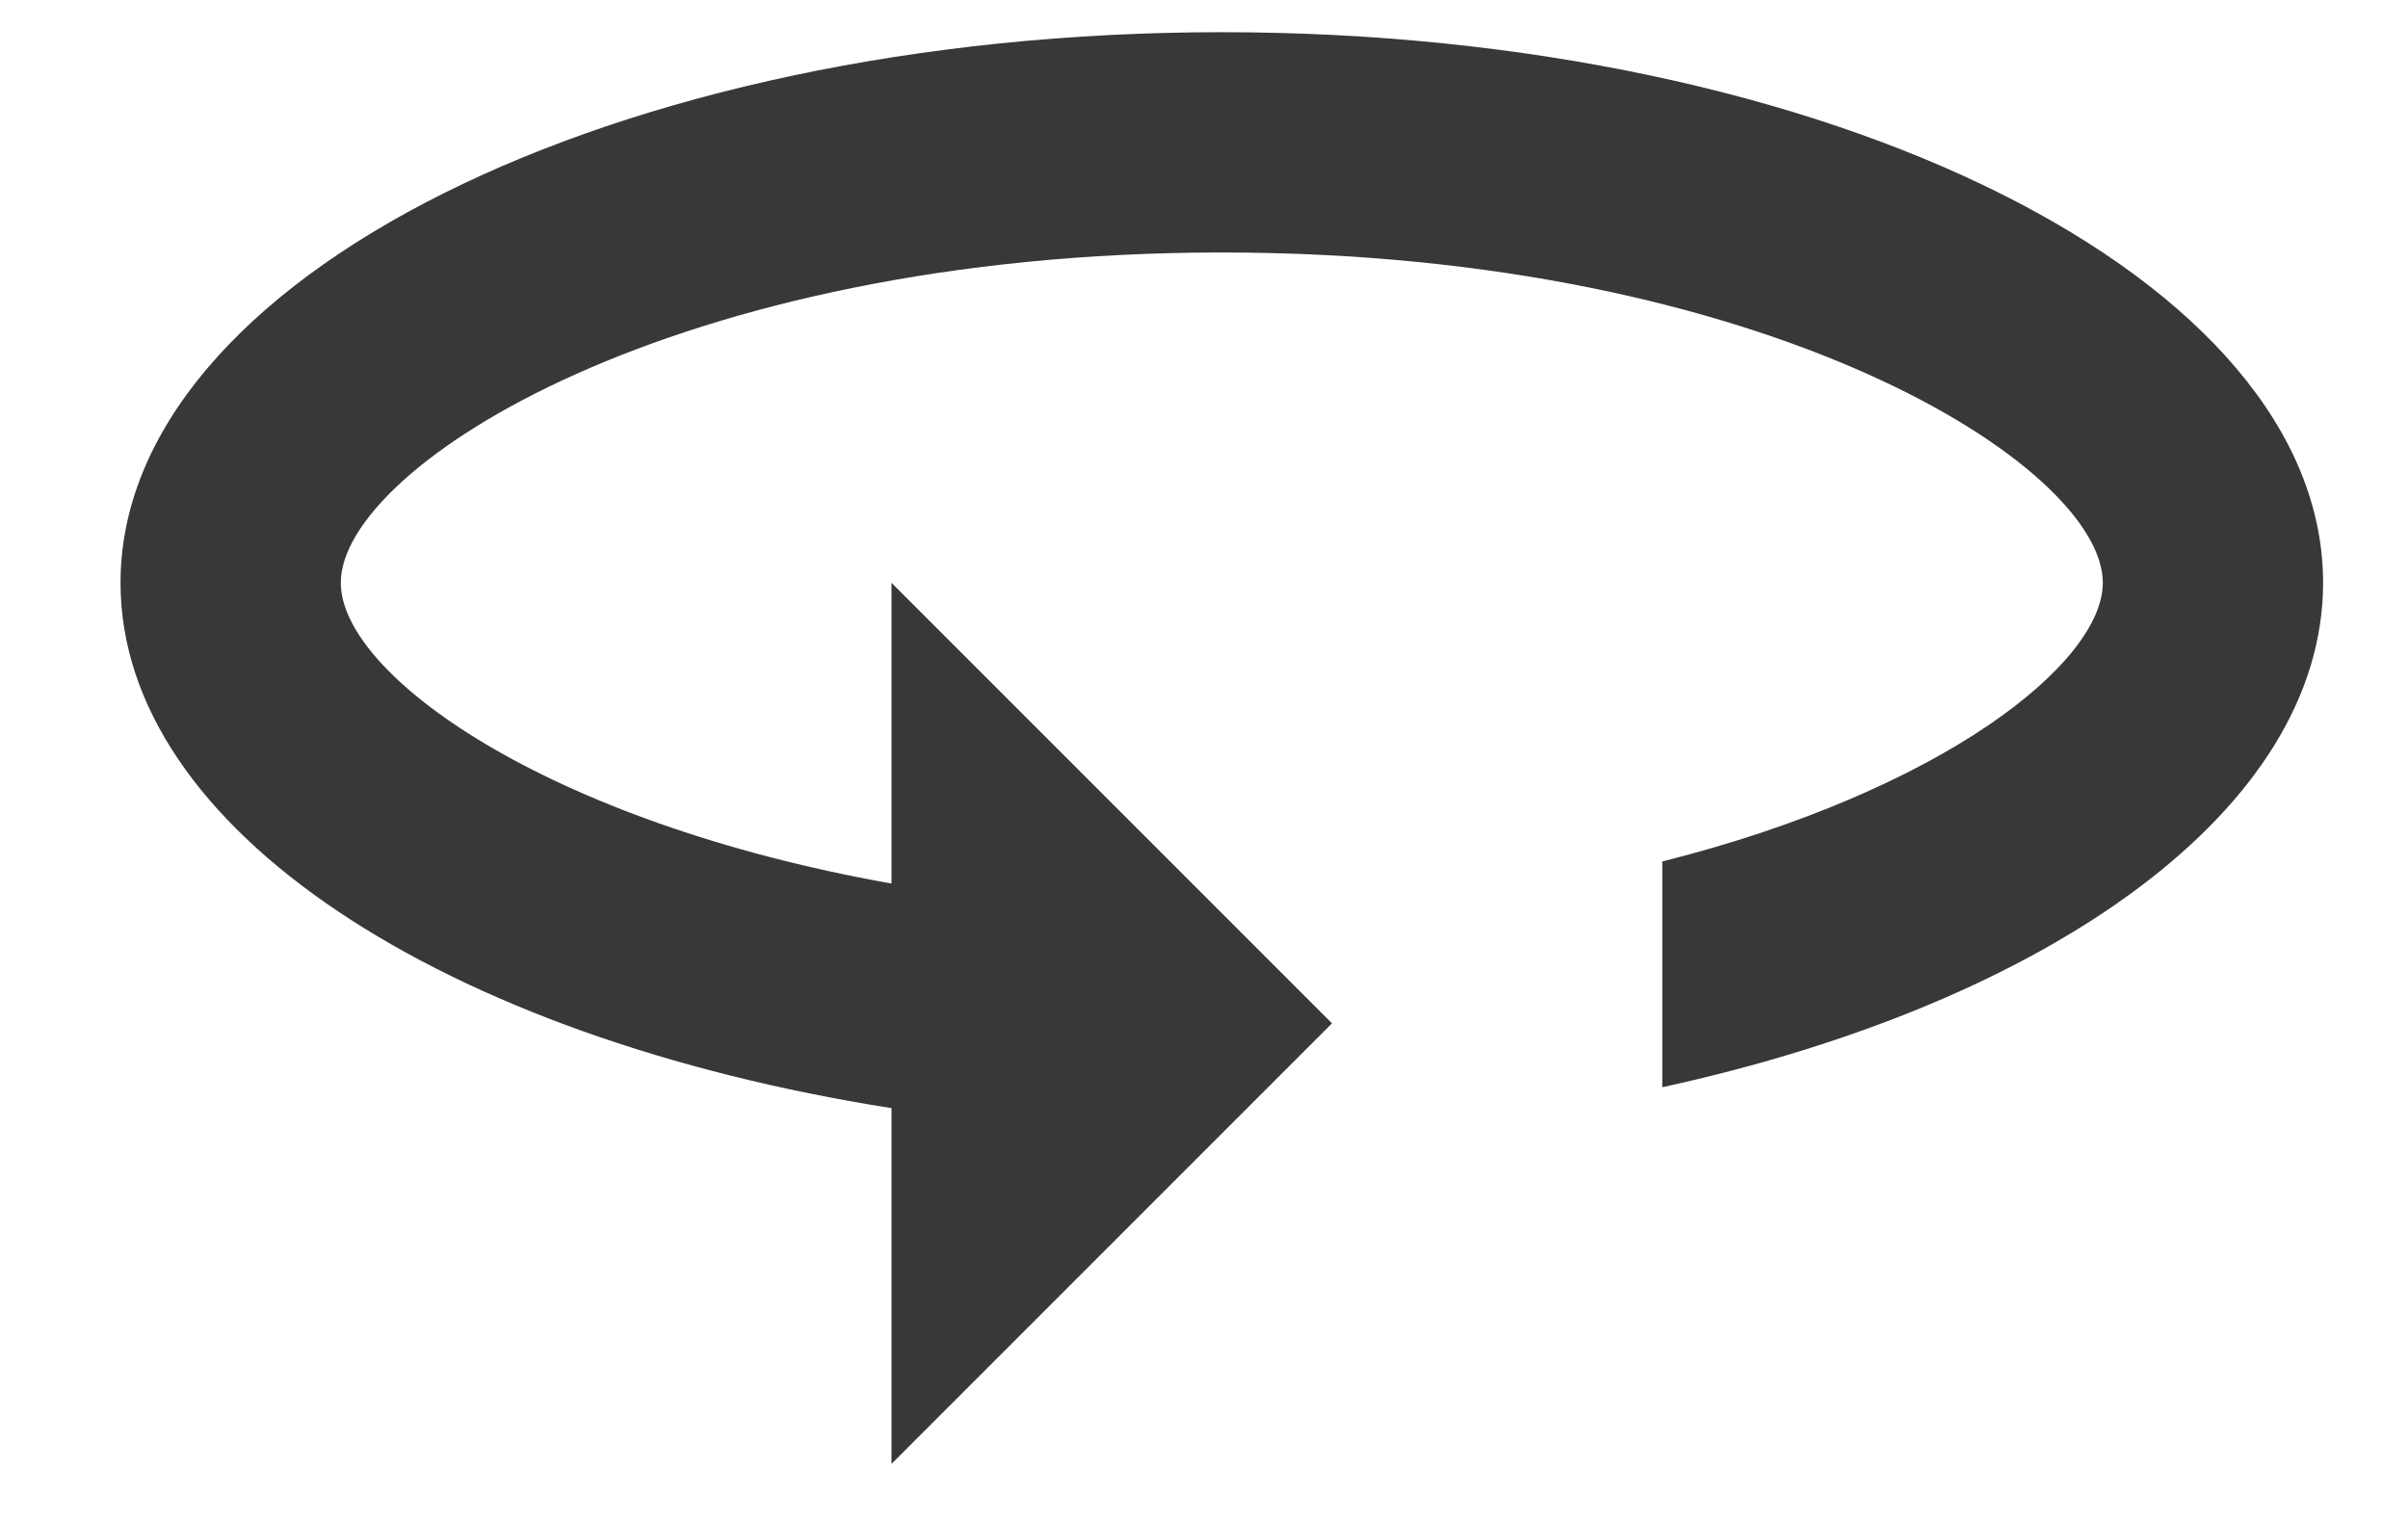
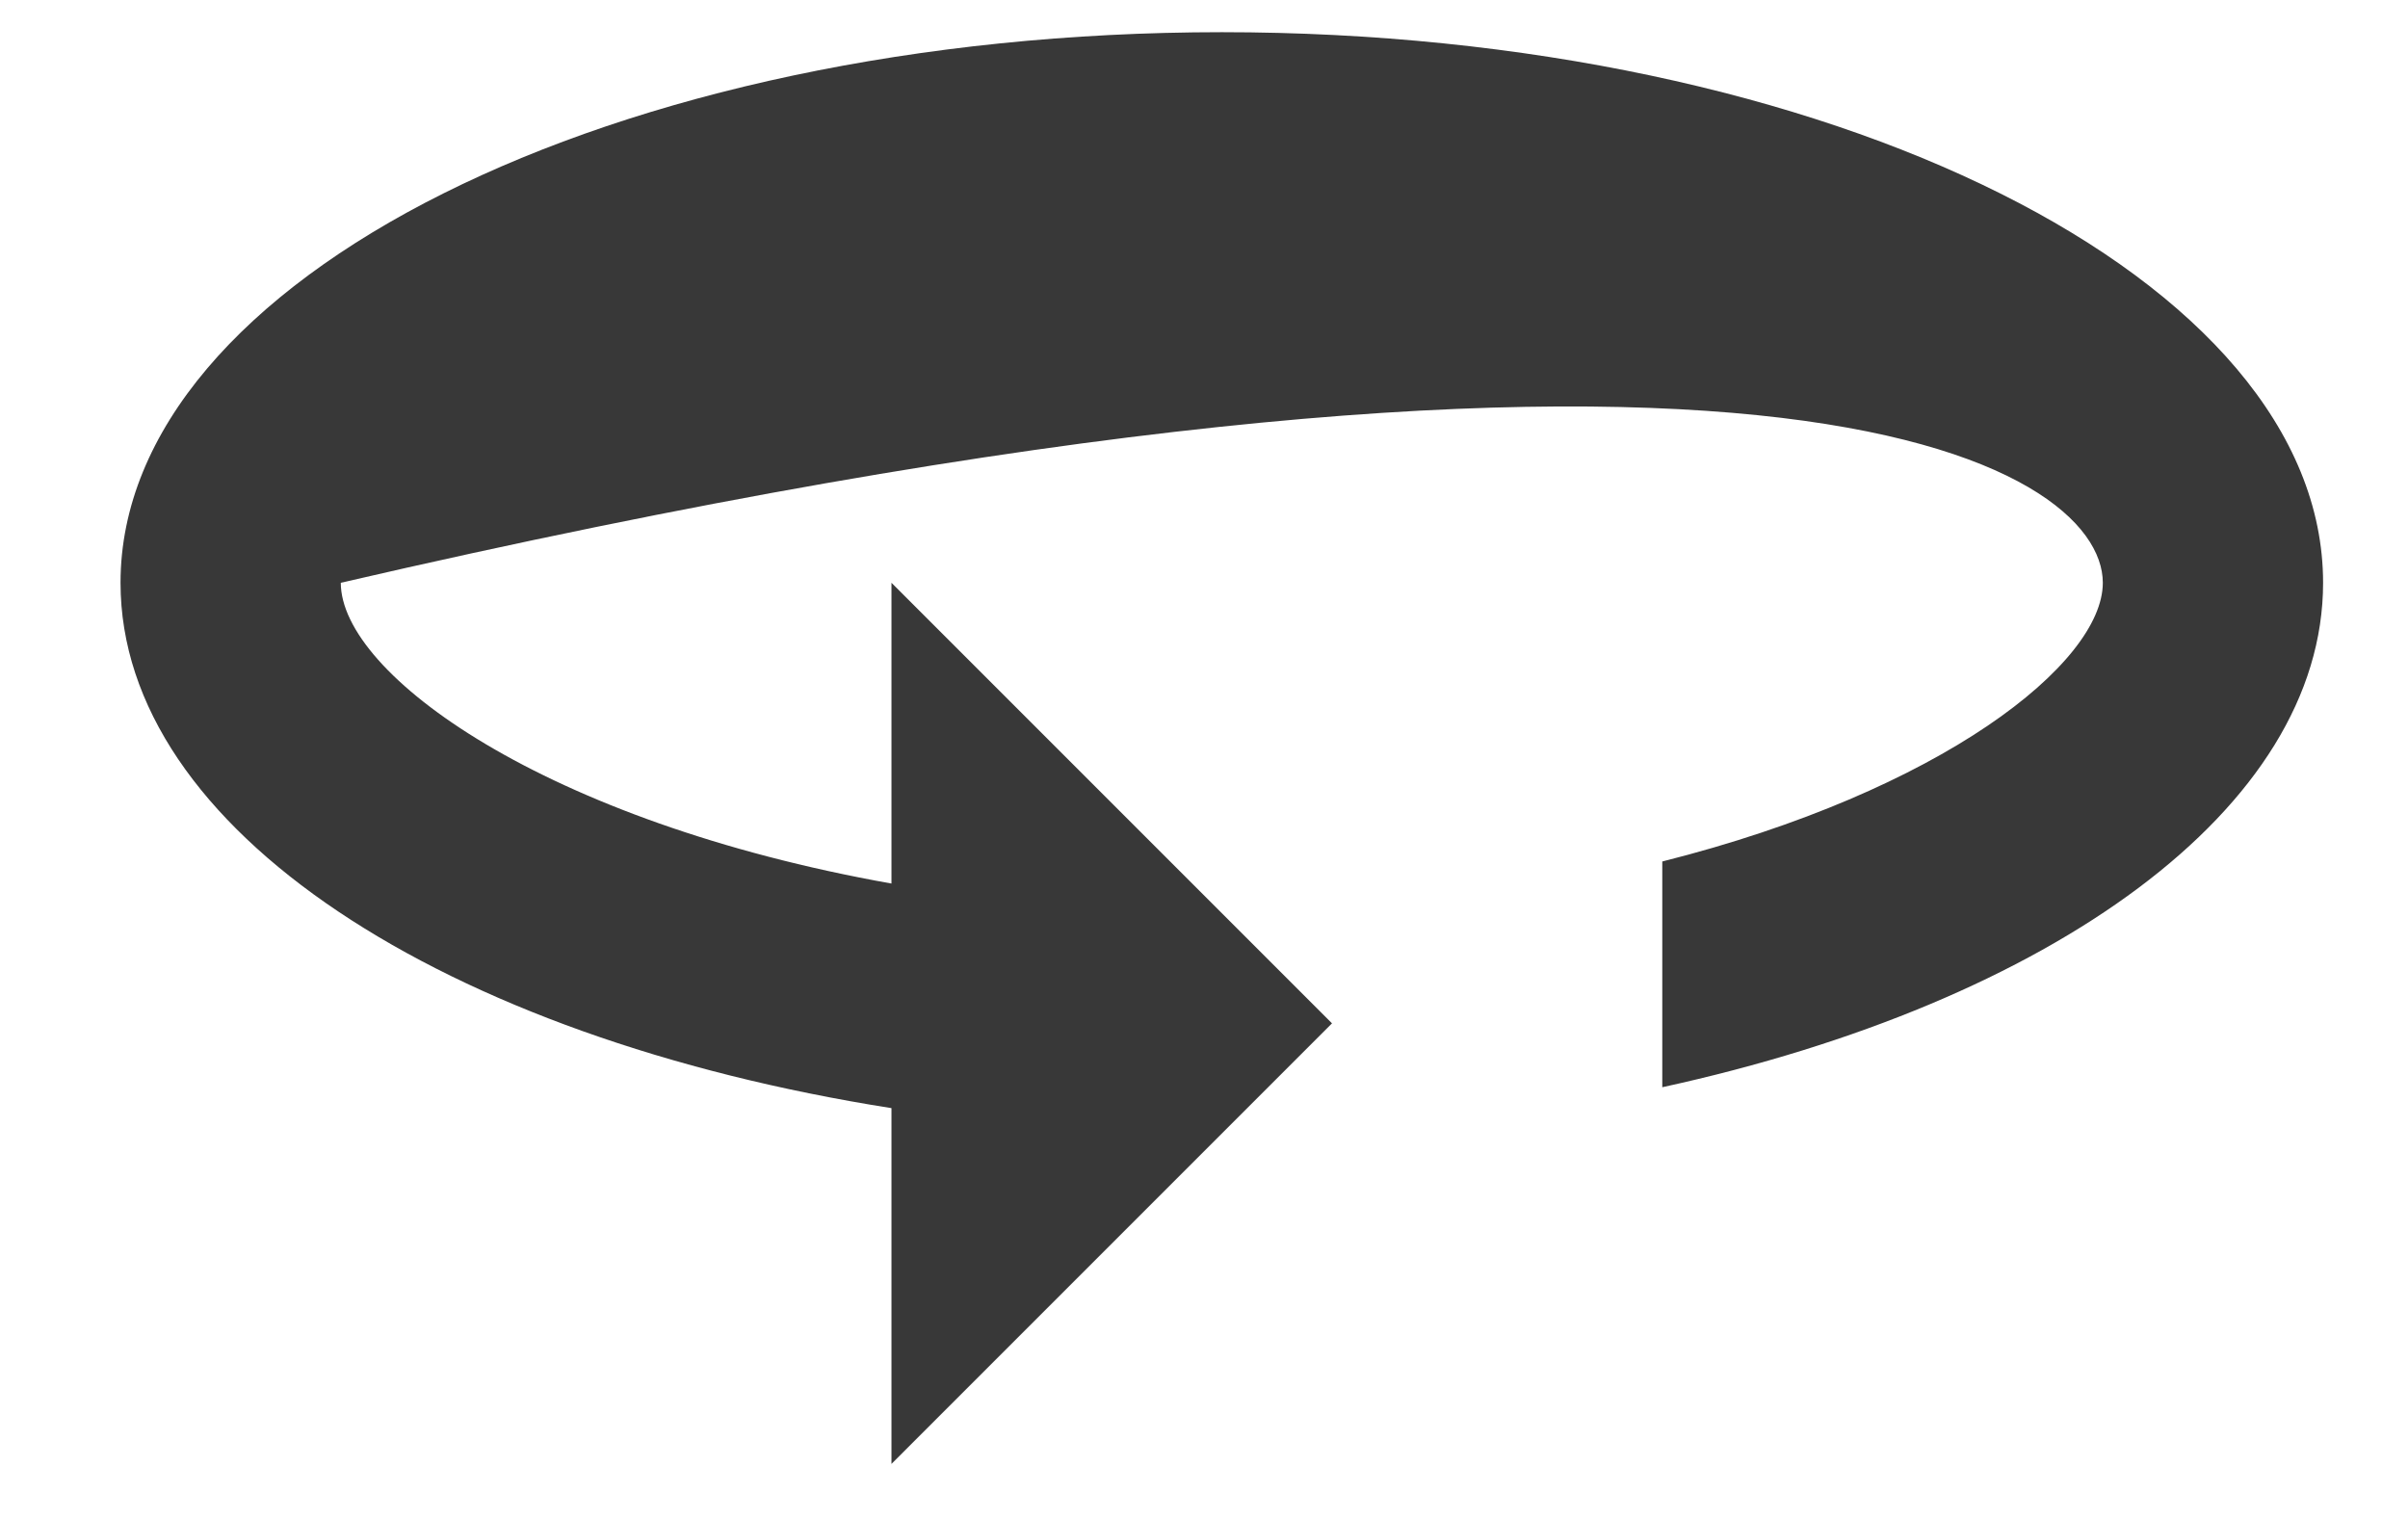
<svg xmlns="http://www.w3.org/2000/svg" width="19" height="12" viewBox="0 0 19 12" fill="none">
-   <path d="M9.641 0.254C4.844 0.254 0.951 2.2 0.951 4.598C0.951 6.545 3.506 8.187 7.034 8.743V11.55L10.51 8.074L7.034 4.598V6.971C4.297 6.484 2.689 5.32 2.689 4.598C2.689 3.677 5.331 1.992 9.641 1.992C13.951 1.992 16.592 3.677 16.592 4.598C16.592 5.233 15.323 6.241 13.116 6.797V8.578C16.184 7.909 18.33 6.38 18.33 4.598C18.33 2.2 14.437 0.254 9.641 0.254V0.254Z" fill="#383838" />
+   <path d="M9.641 0.254C4.844 0.254 0.951 2.2 0.951 4.598C0.951 6.545 3.506 8.187 7.034 8.743V11.55L10.51 8.074L7.034 4.598V6.971C4.297 6.484 2.689 5.32 2.689 4.598C13.951 1.992 16.592 3.677 16.592 4.598C16.592 5.233 15.323 6.241 13.116 6.797V8.578C16.184 7.909 18.33 6.38 18.33 4.598C18.33 2.2 14.437 0.254 9.641 0.254V0.254Z" fill="#383838" />
</svg>